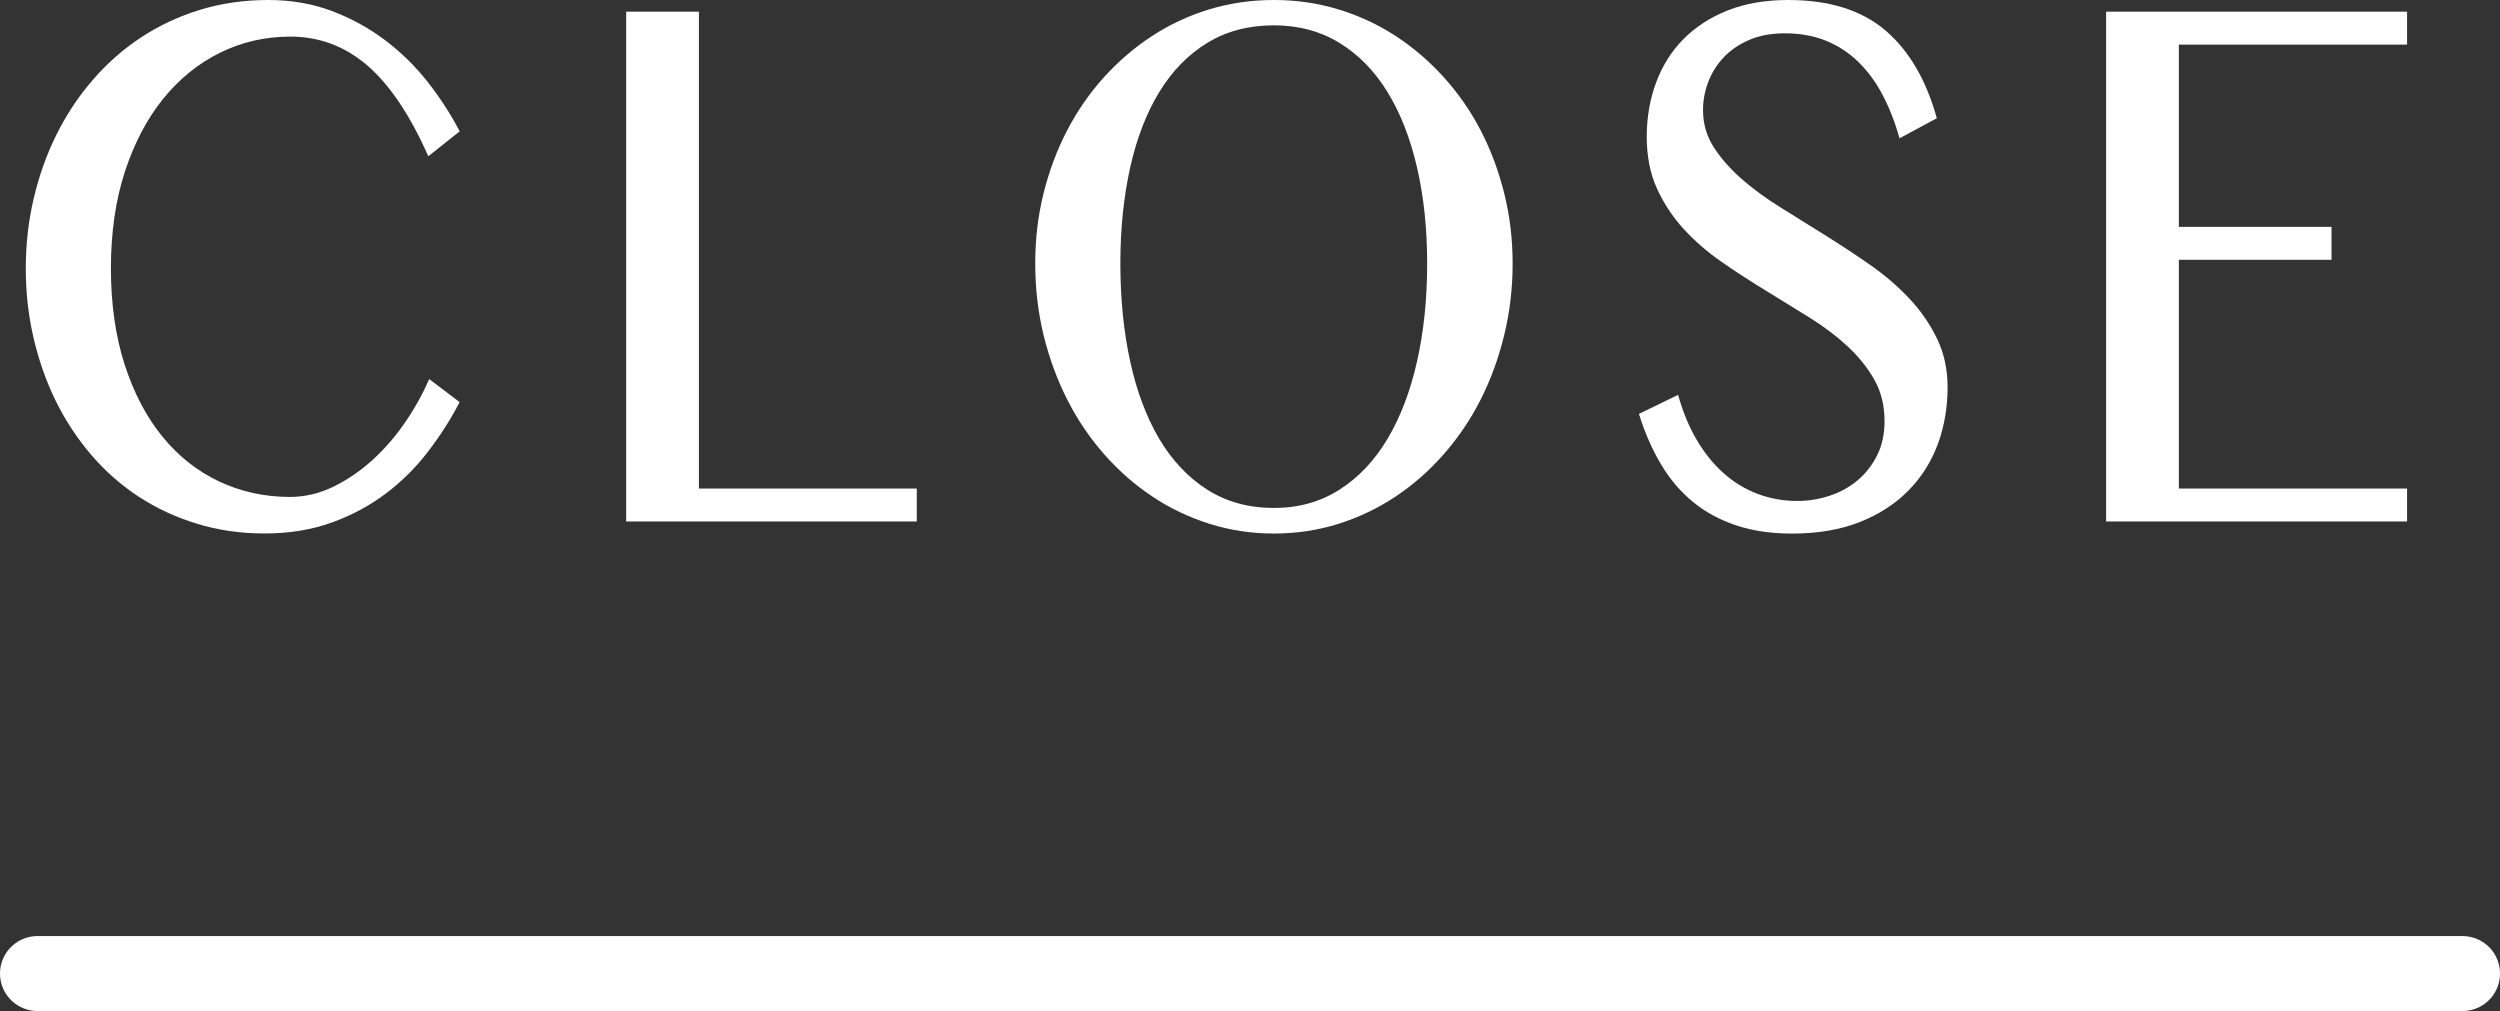
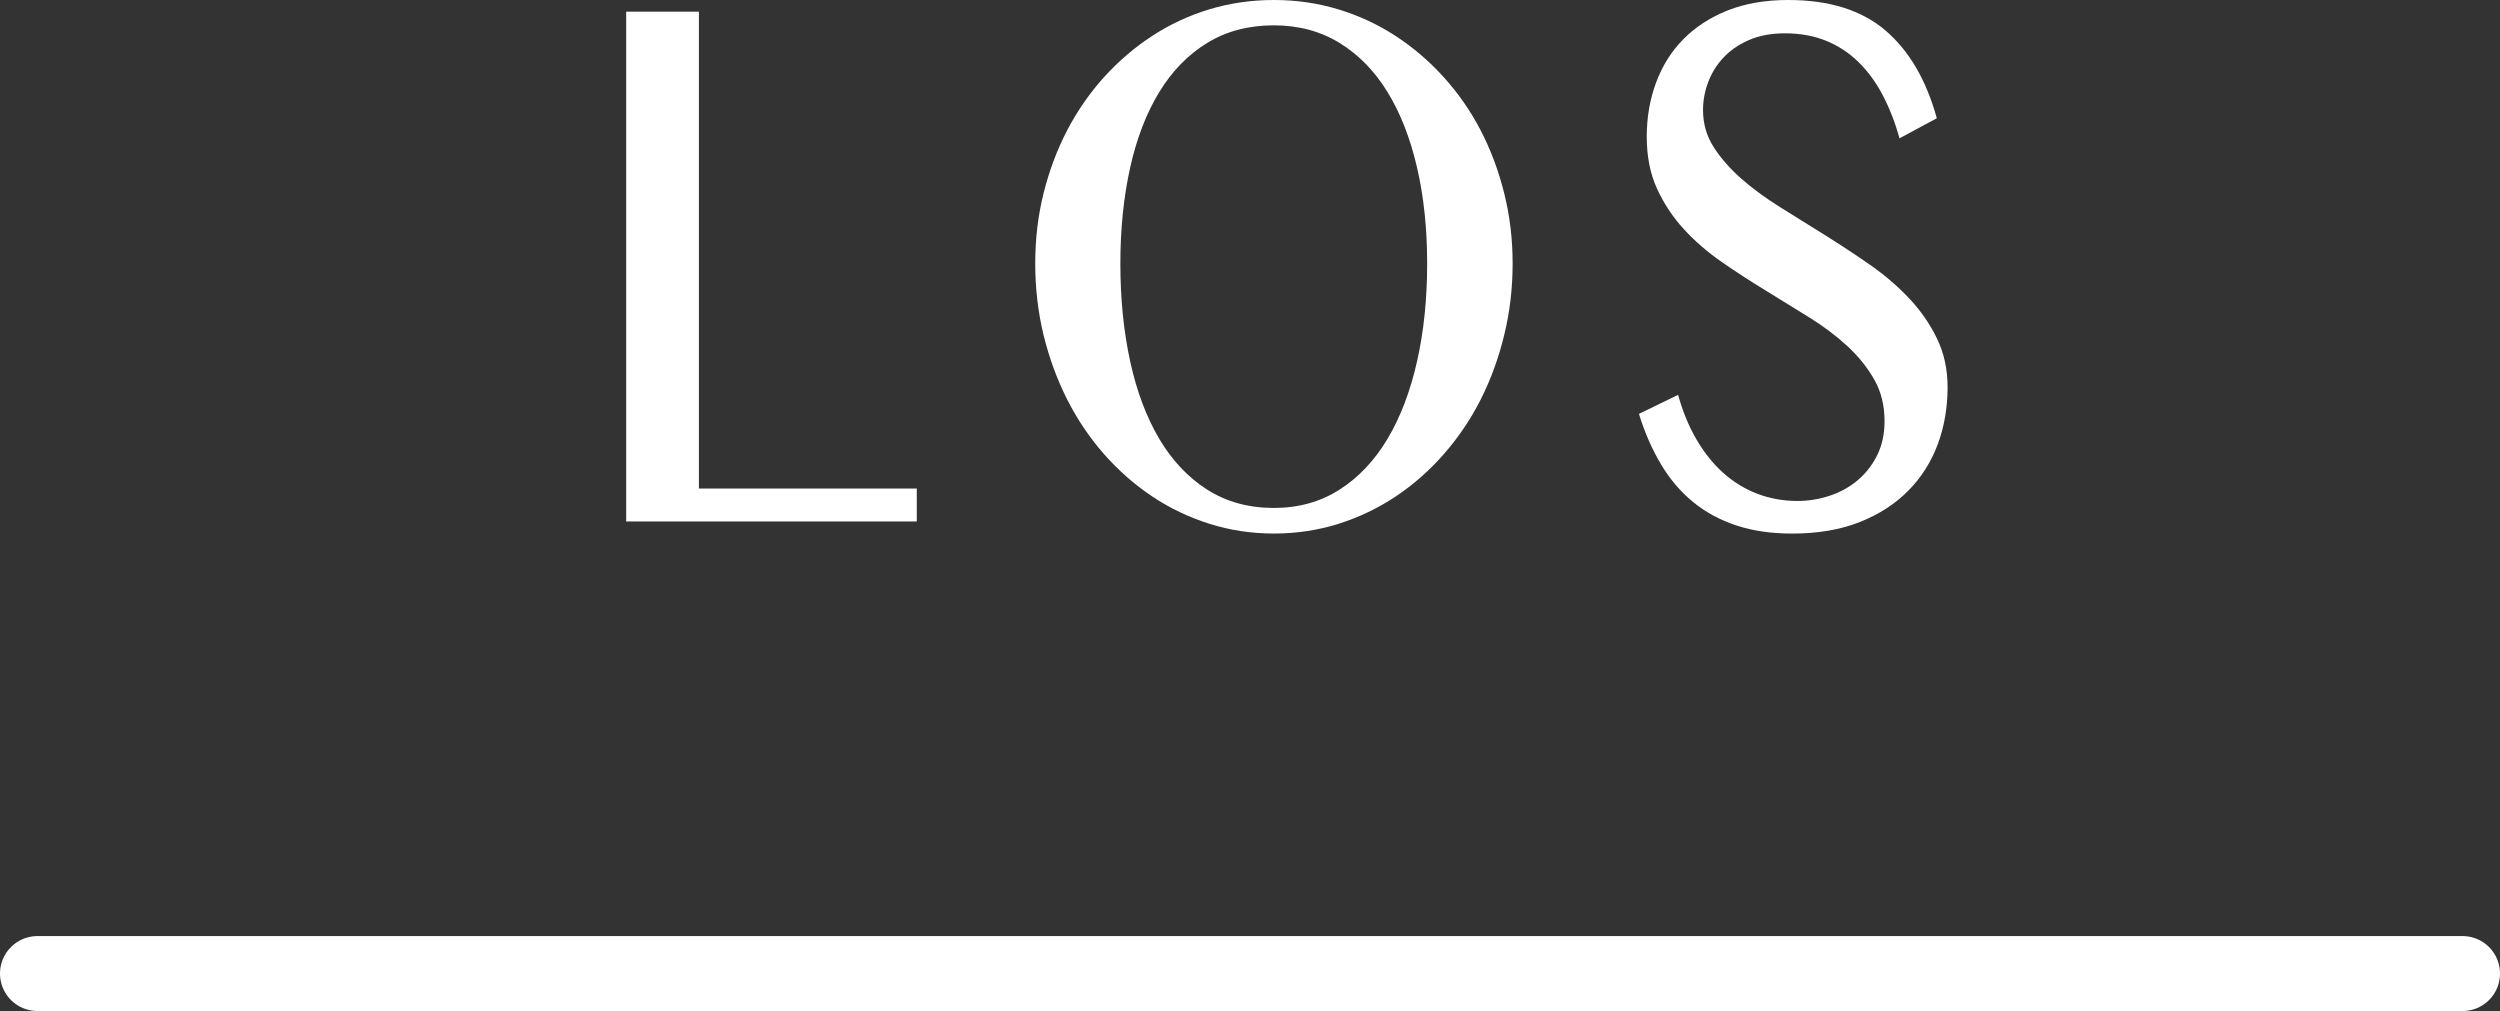
<svg xmlns="http://www.w3.org/2000/svg" version="1.1" id="圖層_1" x="0px" y="0px" width="66.715px" height="26.98px" viewBox="0 0 66.715 26.98" enable-background="new 0 0 66.715 26.98" xml:space="preserve">
  <rect x="0" y="0" width="66.715" height="26.98" fill="#333333" stroke="none" />
  <g>
    <g>
      <g>
        <path fill="#FFFFFF" d="M62.07,111.434c0,0.957,0.122,1.813,0.365,2.568s0.578,1.395,1.004,1.919s0.93,0.925,1.514,1.201     c0.583,0.276,1.215,0.415,1.896,0.415c0.403,0,0.793-0.093,1.169-0.278s0.727-0.427,1.05-0.723s0.612-0.632,0.866-1.006     c0.255-0.374,0.465-0.754,0.631-1.138l0.812,0.615c-0.237,0.456-0.518,0.896-0.842,1.318c-0.323,0.423-0.698,0.796-1.124,1.118     s-0.906,0.581-1.443,0.776c-0.536,0.195-1.136,0.293-1.8,0.293c-0.636,0-1.235-0.086-1.8-0.259     c-0.564-0.173-1.082-0.413-1.556-0.723c-0.473-0.31-0.896-0.682-1.269-1.118s-0.688-0.916-0.946-1.44     c-0.257-0.524-0.454-1.086-0.593-1.685c-0.138-0.599-0.207-1.218-0.207-1.855s0.07-1.258,0.211-1.86     c0.142-0.603,0.343-1.169,0.605-1.699s0.585-1.018,0.967-1.46s0.812-0.822,1.29-1.138s1.002-0.562,1.571-0.737     c0.57-0.176,1.179-0.264,1.825-0.264c0.614,0,1.18,0.098,1.696,0.293c0.518,0.195,0.99,0.454,1.419,0.776     c0.428,0.322,0.809,0.695,1.141,1.118c0.331,0.423,0.616,0.862,0.854,1.318l-0.837,0.664c-0.487-1.101-1.029-1.907-1.626-2.422     c-0.598-0.515-1.283-0.771-2.058-0.771c-0.669,0-1.294,0.144-1.874,0.43c-0.581,0.286-1.087,0.696-1.519,1.23     c-0.432,0.534-0.771,1.182-1.021,1.943C62.195,109.617,62.07,110.477,62.07,111.434z" />
-         <path fill="#FFFFFF" d="M75.82,104.588h1.941v12.725h5.814v0.879H75.82V104.588z" />
-         <path fill="#FFFFFF" d="M93.105,118.514c-0.597,0-1.169-0.086-1.717-0.259s-1.057-0.415-1.526-0.728s-0.898-0.688-1.286-1.128     c-0.387-0.439-0.716-0.926-0.986-1.46c-0.271-0.534-0.481-1.106-0.631-1.719s-0.224-1.25-0.224-1.914     c0-0.651,0.074-1.276,0.224-1.875s0.359-1.159,0.631-1.68c0.271-0.521,0.6-0.994,0.986-1.421     c0.388-0.427,0.816-0.793,1.286-1.099s0.979-0.542,1.526-0.708s1.12-0.249,1.717-0.249c0.598,0,1.17,0.083,1.717,0.249     c0.548,0.166,1.057,0.402,1.526,0.708c0.471,0.306,0.898,0.672,1.286,1.099c0.387,0.427,0.716,0.9,0.987,1.421     c0.271,0.521,0.48,1.081,0.63,1.68s0.225,1.224,0.225,1.875c0,0.657-0.075,1.294-0.225,1.909s-0.359,1.189-0.63,1.724     c-0.271,0.534-0.601,1.021-0.987,1.46c-0.388,0.439-0.815,0.815-1.286,1.128c-0.47,0.312-0.979,0.555-1.526,0.728     C94.275,118.428,93.703,118.514,93.105,118.514z M93.105,117.83c0.658,0,1.241-0.163,1.75-0.488s0.937-0.778,1.282-1.357     s0.608-1.268,0.788-2.065s0.27-1.668,0.27-2.612c0-0.931-0.09-1.785-0.27-2.563s-0.442-1.448-0.788-2.012     s-0.773-1.001-1.282-1.313s-1.092-0.469-1.75-0.469c-0.675,0-1.268,0.156-1.779,0.469s-0.938,0.75-1.281,1.313     s-0.602,1.233-0.775,2.012c-0.175,0.778-0.262,1.633-0.262,2.563c0,0.944,0.087,1.814,0.262,2.612     c0.174,0.798,0.433,1.486,0.775,2.065s0.77,1.032,1.281,1.357S92.43,117.83,93.105,117.83z" />
-         <path fill="#FFFFFF" d="M107.08,117.645c0.287,0,0.57-0.046,0.85-0.137s0.528-0.228,0.747-0.41     c0.218-0.183,0.394-0.405,0.526-0.669s0.199-0.568,0.199-0.913c0-0.417-0.091-0.786-0.273-1.108s-0.422-0.62-0.718-0.894     s-0.635-0.529-1.017-0.767c-0.381-0.237-0.77-0.477-1.165-0.718s-0.784-0.493-1.165-0.757c-0.382-0.264-0.721-0.557-1.017-0.879     s-0.535-0.684-0.718-1.084c-0.182-0.4-0.273-0.861-0.273-1.382s0.083-1.004,0.249-1.45s0.409-0.832,0.729-1.157     c0.321-0.325,0.715-0.581,1.183-0.767c0.467-0.186,1.005-0.278,1.613-0.278c1.095,0,1.959,0.271,2.592,0.811     c0.634,0.54,1.091,1.321,1.373,2.344l-0.995,0.537c-0.116-0.417-0.265-0.798-0.444-1.143s-0.396-0.642-0.646-0.889     c-0.252-0.247-0.541-0.438-0.867-0.571s-0.694-0.2-1.104-0.2c-0.364,0-0.684,0.061-0.958,0.181c-0.273,0.12-0.5,0.276-0.68,0.469     s-0.315,0.41-0.406,0.654c-0.092,0.244-0.138,0.493-0.138,0.747c0,0.358,0.095,0.686,0.282,0.981     c0.188,0.296,0.435,0.578,0.738,0.845c0.305,0.267,0.652,0.522,1.045,0.767s0.793,0.493,1.199,0.747s0.806,0.518,1.198,0.791     s0.741,0.573,1.046,0.898c0.304,0.325,0.55,0.682,0.737,1.069c0.188,0.388,0.282,0.818,0.282,1.294     c0,0.54-0.087,1.047-0.261,1.519c-0.175,0.472-0.436,0.886-0.784,1.24s-0.781,0.635-1.298,0.84     c-0.518,0.205-1.119,0.308-1.805,0.308c-0.553,0-1.048-0.071-1.484-0.215c-0.438-0.144-0.823-0.352-1.157-0.625     c-0.335-0.273-0.621-0.608-0.858-1.006c-0.238-0.397-0.435-0.847-0.589-1.348l1.045-0.508c0.121,0.442,0.285,0.84,0.489,1.191     c0.205,0.352,0.444,0.649,0.718,0.894s0.578,0.43,0.912,0.557C106.348,117.581,106.704,117.645,107.08,117.645z" />
+         <path fill="#FFFFFF" d="M93.105,118.514c-0.597,0-1.169-0.086-1.717-0.259s-1.057-0.415-1.526-0.728s-0.898-0.688-1.286-1.128     c-0.387-0.439-0.716-0.926-0.986-1.46c-0.271-0.534-0.481-1.106-0.631-1.719s-0.224-1.25-0.224-1.914     c0-0.651,0.074-1.276,0.224-1.875s0.359-1.159,0.631-1.68c0.271-0.521,0.6-0.994,0.986-1.421     c0.388-0.427,0.816-0.793,1.286-1.099s0.979-0.542,1.526-0.708s1.12-0.249,1.717-0.249c0.598,0,1.17,0.083,1.717,0.249     c0.548,0.166,1.057,0.402,1.526,0.708c0.471,0.306,0.898,0.672,1.286,1.099c0.387,0.427,0.716,0.9,0.987,1.421     c0.271,0.521,0.48,1.081,0.63,1.68s0.225,1.224,0.225,1.875c0,0.657-0.075,1.294-0.225,1.909s-0.359,1.189-0.63,1.724     c-0.271,0.534-0.601,1.021-0.987,1.46c-0.388,0.439-0.815,0.815-1.286,1.128c-0.47,0.312-0.979,0.555-1.526,0.728     C94.275,118.428,93.703,118.514,93.105,118.514z M93.105,117.83c0.658,0,1.241-0.163,1.75-0.488s0.937-0.778,1.282-1.357     s0.608-1.268,0.788-2.065s0.27-1.668,0.27-2.612c0-0.931-0.09-1.785-0.27-2.563s-0.442-1.448-0.788-2.012     s-0.773-1.001-1.282-1.313s-1.092-0.469-1.75-0.469c-0.675,0-1.268,0.156-1.779,0.469s-0.938,0.75-1.281,1.313     c-0.175,0.778-0.262,1.633-0.262,2.563c0,0.944,0.087,1.814,0.262,2.612     c0.174,0.798,0.433,1.486,0.775,2.065s0.77,1.032,1.281,1.357S92.43,117.83,93.105,117.83z" />
        <path fill="#FFFFFF" d="M123.344,104.588v0.879h-6.089v4.863h4.073v0.879h-4.073v6.104h6.089v0.879h-8.03v-13.604H123.344z" />
      </g>
    </g>
  </g>
  <g>
    <g>
      <g>
-         <path fill="#FFFFFF" d="M2.96,7.158c0,0.957,0.123,1.813,0.365,2.568c0.244,0.755,0.578,1.395,1.004,1.919     s0.93,0.925,1.514,1.201s1.215,0.415,1.896,0.415c0.402,0,0.793-0.093,1.168-0.278c0.377-0.186,0.727-0.427,1.051-0.723     c0.322-0.296,0.611-0.632,0.865-1.006c0.256-0.374,0.465-0.754,0.631-1.138l0.812,0.615c-0.236,0.456-0.518,0.896-0.842,1.318     c-0.322,0.423-0.697,0.796-1.123,1.118s-0.906,0.581-1.443,0.776s-1.137,0.293-1.801,0.293c-0.635,0-1.234-0.086-1.799-0.259     s-1.082-0.413-1.557-0.723c-0.473-0.31-0.895-0.682-1.268-1.118s-0.689-0.916-0.947-1.44c-0.256-0.524-0.453-1.086-0.592-1.685     S0.688,7.796,0.688,7.158s0.07-1.258,0.211-1.86s0.342-1.169,0.605-1.699c0.262-0.53,0.584-1.018,0.967-1.46     C2.852,1.696,3.282,1.316,3.76,1.001s1.002-0.562,1.572-0.737S6.51,0,7.157,0c0.615,0,1.18,0.098,1.697,0.293     s0.99,0.454,1.418,0.776s0.809,0.695,1.141,1.118s0.617,0.862,0.854,1.318L11.43,4.17c-0.488-1.101-1.029-1.907-1.627-2.422     S8.52,0.977,7.747,0.977c-0.67,0-1.295,0.144-1.875,0.43s-1.086,0.696-1.518,1.23S3.583,3.818,3.333,4.58     C3.085,5.342,2.96,6.201,2.96,7.158z" />
        <path fill="#FFFFFF" d="M16.71,0.312h1.941v12.725h5.814v0.879H16.71V0.312z" />
        <path fill="#FFFFFF" d="M33.995,14.238c-0.596,0-1.168-0.086-1.717-0.259c-0.547-0.173-1.057-0.415-1.525-0.728     c-0.471-0.312-0.898-0.688-1.287-1.128c-0.387-0.439-0.715-0.926-0.986-1.46s-0.48-1.106-0.631-1.719     c-0.148-0.612-0.223-1.25-0.223-1.914c0-0.651,0.074-1.276,0.223-1.875c0.15-0.599,0.359-1.159,0.631-1.68s0.6-0.994,0.986-1.421     c0.389-0.427,0.816-0.793,1.287-1.099c0.469-0.306,0.979-0.542,1.525-0.708C32.827,0.083,33.399,0,33.995,0     c0.598,0,1.17,0.083,1.717,0.249c0.549,0.166,1.057,0.402,1.527,0.708s0.898,0.672,1.285,1.099s0.717,0.9,0.988,1.421     c0.27,0.521,0.48,1.081,0.629,1.68c0.15,0.599,0.225,1.224,0.225,1.875c0,0.657-0.074,1.294-0.225,1.909     c-0.148,0.615-0.359,1.189-0.629,1.724c-0.271,0.534-0.602,1.021-0.988,1.46s-0.814,0.815-1.285,1.128s-0.979,0.555-1.527,0.728     C35.165,14.152,34.592,14.238,33.995,14.238z M33.995,13.555c0.658,0,1.242-0.163,1.75-0.488c0.51-0.325,0.938-0.778,1.283-1.357     s0.607-1.268,0.787-2.065s0.27-1.668,0.27-2.612c0-0.931-0.09-1.785-0.27-2.563s-0.441-1.448-0.787-2.012     s-0.773-1.001-1.283-1.313c-0.508-0.312-1.092-0.469-1.75-0.469c-0.674,0-1.268,0.156-1.779,0.469s-0.938,0.75-1.281,1.313     c-0.342,0.563-0.602,1.233-0.775,2.012s-0.262,1.633-0.262,2.563c0,0.944,0.088,1.814,0.262,2.612s0.434,1.486,0.775,2.065     c0.344,0.579,0.77,1.032,1.281,1.357S33.321,13.555,33.995,13.555z" />
        <path fill="#FFFFFF" d="M47.969,13.369c0.287,0,0.57-0.046,0.85-0.137s0.529-0.228,0.748-0.41     c0.217-0.183,0.393-0.405,0.525-0.669s0.199-0.568,0.199-0.913c0-0.417-0.09-0.786-0.273-1.108     c-0.182-0.322-0.422-0.62-0.717-0.894c-0.297-0.273-0.635-0.529-1.018-0.767c-0.381-0.237-0.77-0.477-1.164-0.718     c-0.396-0.241-0.785-0.493-1.166-0.757s-0.721-0.557-1.016-0.879c-0.297-0.322-0.535-0.684-0.719-1.084     c-0.182-0.4-0.273-0.861-0.273-1.382s0.084-1.004,0.25-1.45s0.408-0.832,0.729-1.157c0.322-0.325,0.715-0.581,1.184-0.767     C46.575,0.093,47.112,0,47.721,0c1.094,0,1.959,0.271,2.592,0.811s1.09,1.321,1.373,2.344L50.69,3.691     c-0.115-0.417-0.264-0.798-0.443-1.143S49.85,1.907,49.6,1.66c-0.252-0.247-0.541-0.438-0.867-0.571s-0.695-0.2-1.104-0.2     c-0.365,0-0.684,0.061-0.959,0.181c-0.273,0.12-0.5,0.276-0.68,0.469s-0.314,0.41-0.406,0.654s-0.137,0.493-0.137,0.747     c0,0.358,0.094,0.686,0.281,0.981c0.189,0.296,0.436,0.578,0.738,0.845c0.305,0.267,0.652,0.522,1.045,0.767     s0.793,0.493,1.199,0.747s0.807,0.518,1.199,0.791s0.74,0.573,1.045,0.898c0.305,0.325,0.551,0.682,0.738,1.069     s0.281,0.818,0.281,1.294c0,0.54-0.086,1.047-0.26,1.519c-0.176,0.472-0.436,0.886-0.785,1.24     c-0.348,0.354-0.781,0.635-1.297,0.84c-0.518,0.205-1.119,0.308-1.805,0.308c-0.553,0-1.049-0.071-1.484-0.215     c-0.438-0.144-0.824-0.352-1.158-0.625s-0.621-0.608-0.857-1.006c-0.238-0.397-0.436-0.847-0.59-1.348l1.045-0.508     c0.121,0.442,0.285,0.84,0.49,1.191s0.443,0.649,0.717,0.894s0.578,0.43,0.912,0.557C47.239,13.306,47.594,13.369,47.969,13.369z     " />
-         <path fill="#FFFFFF" d="M64.235,0.312v0.879h-6.09v4.863h4.074v0.879h-4.074v6.104h6.09v0.879h-8.031V0.312H64.235z" />
      </g>
    </g>
    <line fill="none" stroke="#FFFFFF" stroke-width="2" stroke-linecap="round" stroke-linejoin="round" stroke-miterlimit="10" x1="1" y1="25.98" x2="65.715" y2="25.98" />
  </g>
  <g>
</g>
  <g>
</g>
  <g>
</g>
  <g>
</g>
  <g>
</g>
  <g>
</g>
</svg>